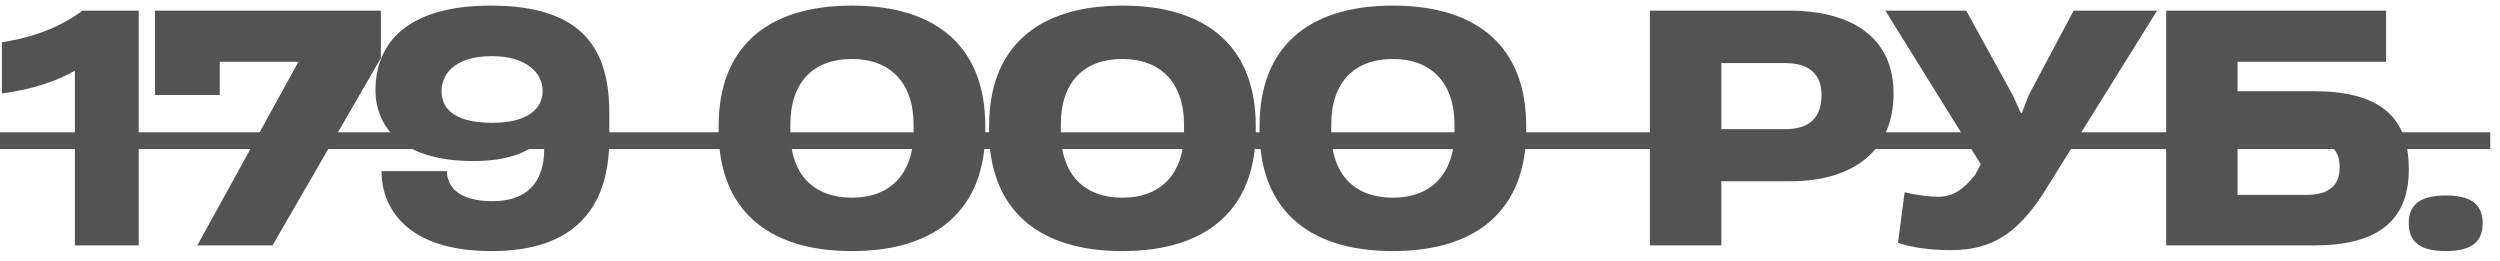
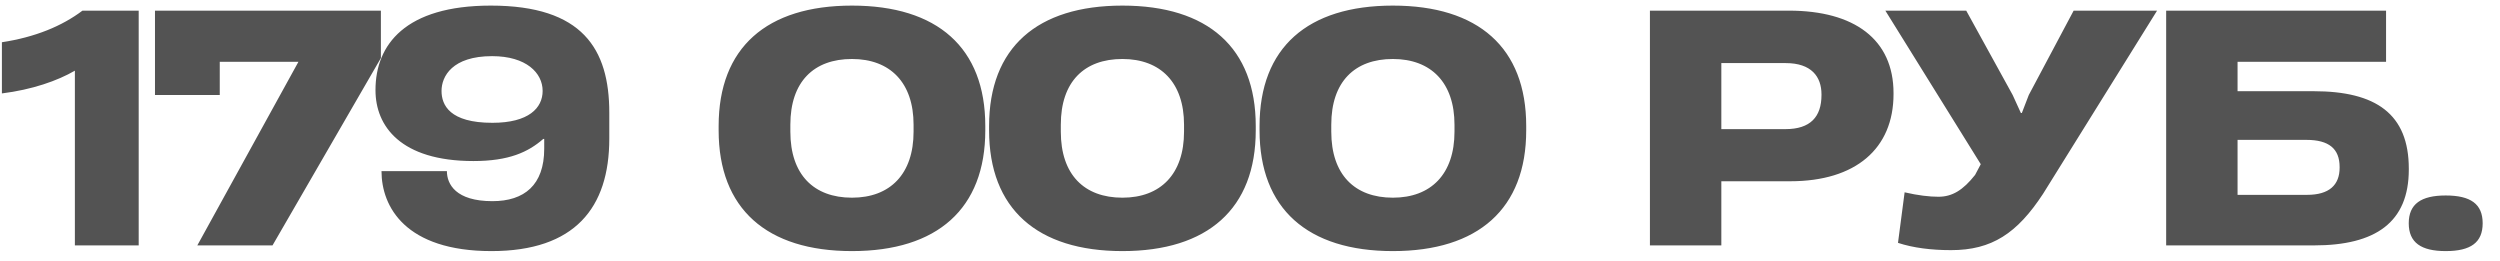
<svg xmlns="http://www.w3.org/2000/svg" width="163" height="17" viewBox="0 0 163 17" fill="none">
  <path d="M9.043 16H4.882V4.608C3.749 5.267 2.101 5.844 0.124 6.091V2.754C2.287 2.425 4.038 1.704 5.377 0.694H9.043V16ZM17.768 16H12.865L19.457 4.031H14.328V6.194H10.105V0.694H24.834V3.784L17.768 16ZM32.001 0.365C37.975 0.365 39.726 3.187 39.726 7.348V9.037C39.726 13.549 37.481 16.371 32.042 16.371C26.439 16.371 24.874 13.487 24.874 11.159H29.138C29.138 12.004 29.715 13.116 32.104 13.116C34.185 13.116 35.483 12.065 35.483 9.696V9.058H35.421C34.432 9.923 33.175 10.5 30.868 10.5C26.11 10.5 24.482 8.213 24.482 5.885V5.865C24.482 2.919 26.419 0.365 32.001 0.365ZM32.084 3.661C29.488 3.661 28.788 4.979 28.788 5.927C28.788 6.854 29.323 8.007 32.104 8.007C34.473 8.007 35.38 7.039 35.38 5.927C35.38 4.752 34.309 3.661 32.084 3.661ZM55.548 16.371C49.986 16.371 46.855 13.61 46.855 8.502V8.213C46.855 3.104 49.986 0.365 55.548 0.365C61.11 0.365 64.241 3.104 64.241 8.213V8.502C64.241 13.61 61.11 16.371 55.548 16.371ZM55.548 12.889C58.041 12.889 59.565 11.344 59.565 8.584V8.131C59.565 5.391 58.041 3.846 55.548 3.846C53.056 3.846 51.531 5.329 51.531 8.131V8.584C51.531 11.386 53.056 12.889 55.548 12.889ZM73.182 16.371C67.62 16.371 64.489 13.61 64.489 8.502V8.213C64.489 3.104 67.62 0.365 73.182 0.365C78.744 0.365 81.875 3.104 81.875 8.213V8.502C81.875 13.61 78.744 16.371 73.182 16.371ZM73.182 12.889C75.675 12.889 77.199 11.344 77.199 8.584V8.131C77.199 5.391 75.675 3.846 73.182 3.846C70.689 3.846 69.165 5.329 69.165 8.131V8.584C69.165 11.386 70.689 12.889 73.182 12.889ZM90.816 16.371C85.254 16.371 82.123 13.61 82.123 8.502V8.213C82.123 3.104 85.254 0.365 90.816 0.365C96.378 0.365 99.509 3.104 99.509 8.213V8.502C99.509 13.61 96.378 16.371 90.816 16.371ZM90.816 12.889C93.309 12.889 94.833 11.344 94.833 8.584V8.131C94.833 5.391 93.309 3.846 90.816 3.846C88.323 3.846 86.799 5.329 86.799 8.131V8.584C86.799 11.386 88.323 12.889 90.816 12.889ZM112.231 16H107.575V0.694H116.639C120.903 0.694 123.458 2.569 123.458 6.071V6.133C123.458 9.696 120.986 11.818 116.722 11.818H112.231V16ZM112.231 4.114V8.419H116.413C118.04 8.419 118.761 7.616 118.761 6.194V6.153C118.761 5 118.102 4.114 116.433 4.114H112.231ZM127.209 16.309C125.932 16.309 124.758 16.165 123.749 15.835L124.181 12.539C125.067 12.745 125.809 12.828 126.385 12.828C127.292 12.828 127.992 12.395 128.775 11.406L129.146 10.706L122.925 0.694H128.198L131.226 6.194L131.762 7.369H131.824L132.277 6.194L135.202 0.694H140.641L133.204 12.642C131.515 15.217 129.867 16.309 127.209 16.309ZM145.889 5.947H150.854C154.912 5.947 157.054 7.43 157.054 10.994V11.056C157.054 14.496 154.891 16 150.874 16H141.234V0.694H155.571V4.031H145.889V5.947ZM152.543 10.932V10.891C152.543 9.696 151.843 9.12 150.38 9.12H145.889V12.704H150.421C151.863 12.704 152.543 12.065 152.543 10.932ZM159.46 16.371C157.853 16.371 157.05 15.815 157.05 14.558C157.05 13.301 157.853 12.745 159.46 12.745C161.087 12.745 161.87 13.301 161.87 14.558C161.87 15.815 161.087 16.371 159.46 16.371Z" fill="#535353" />
-   <path d="M0 8.625H162.364V9.717H0V8.625Z" fill="#535353" />
</svg>